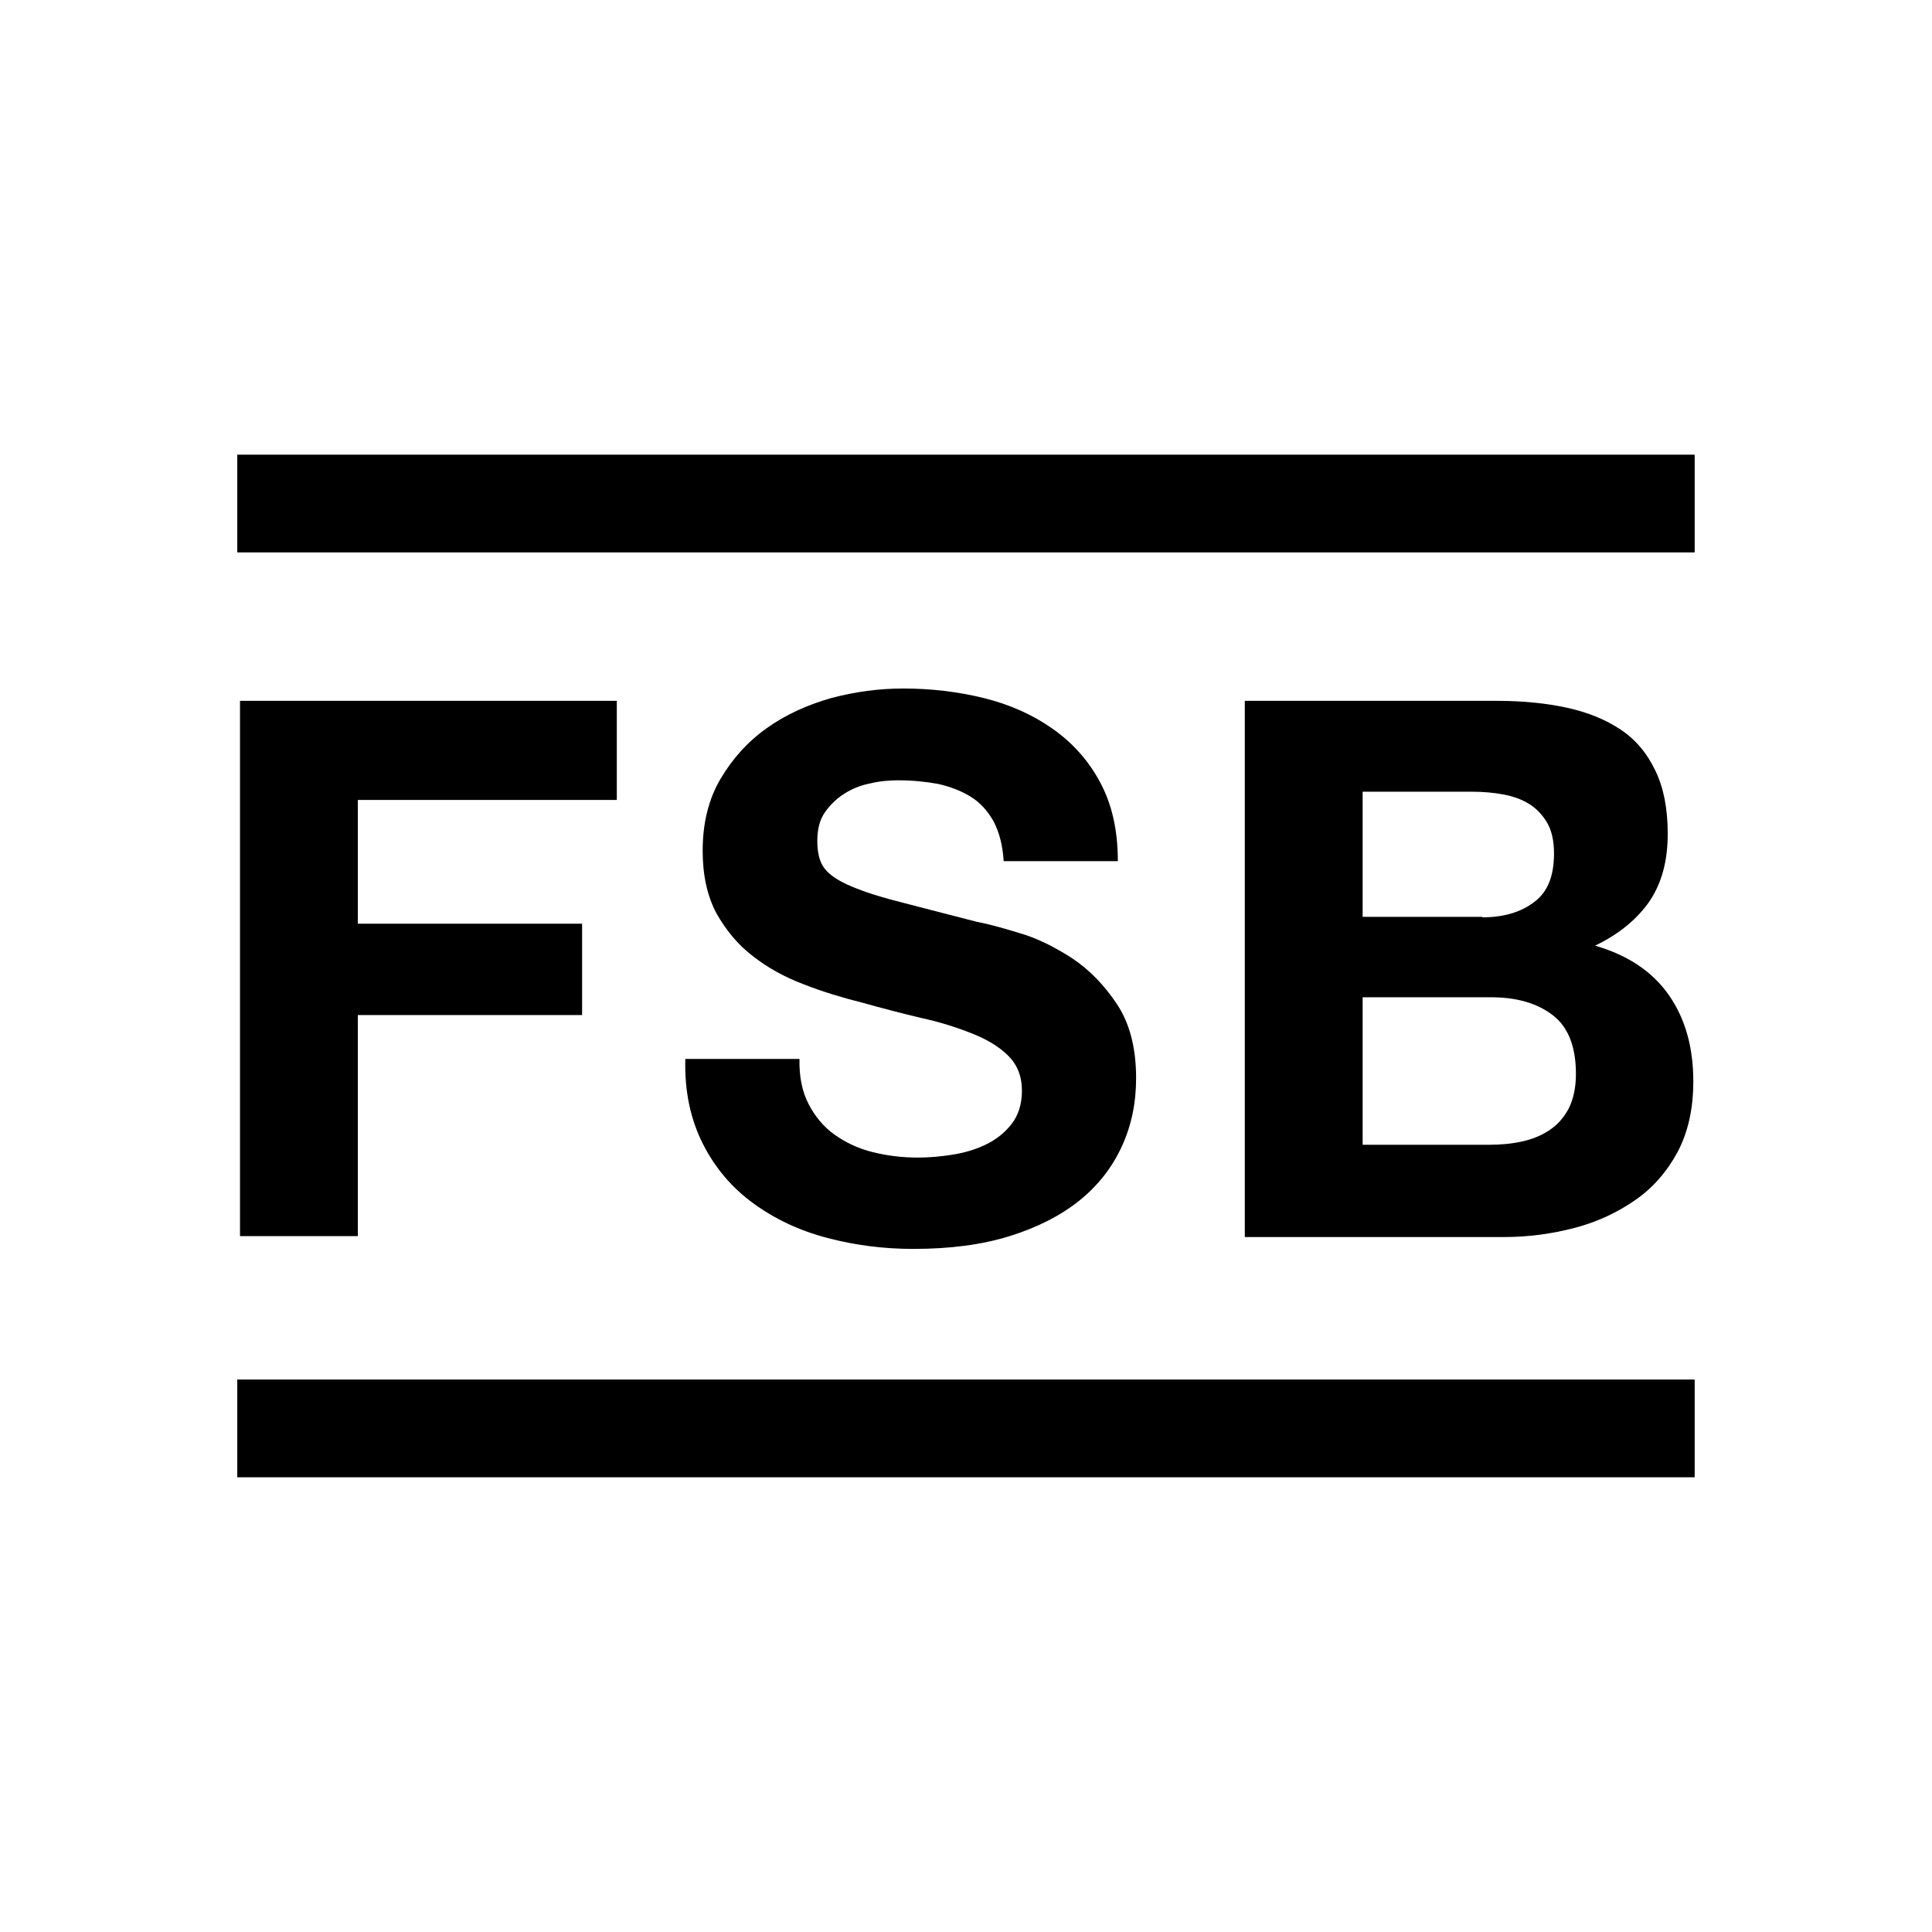
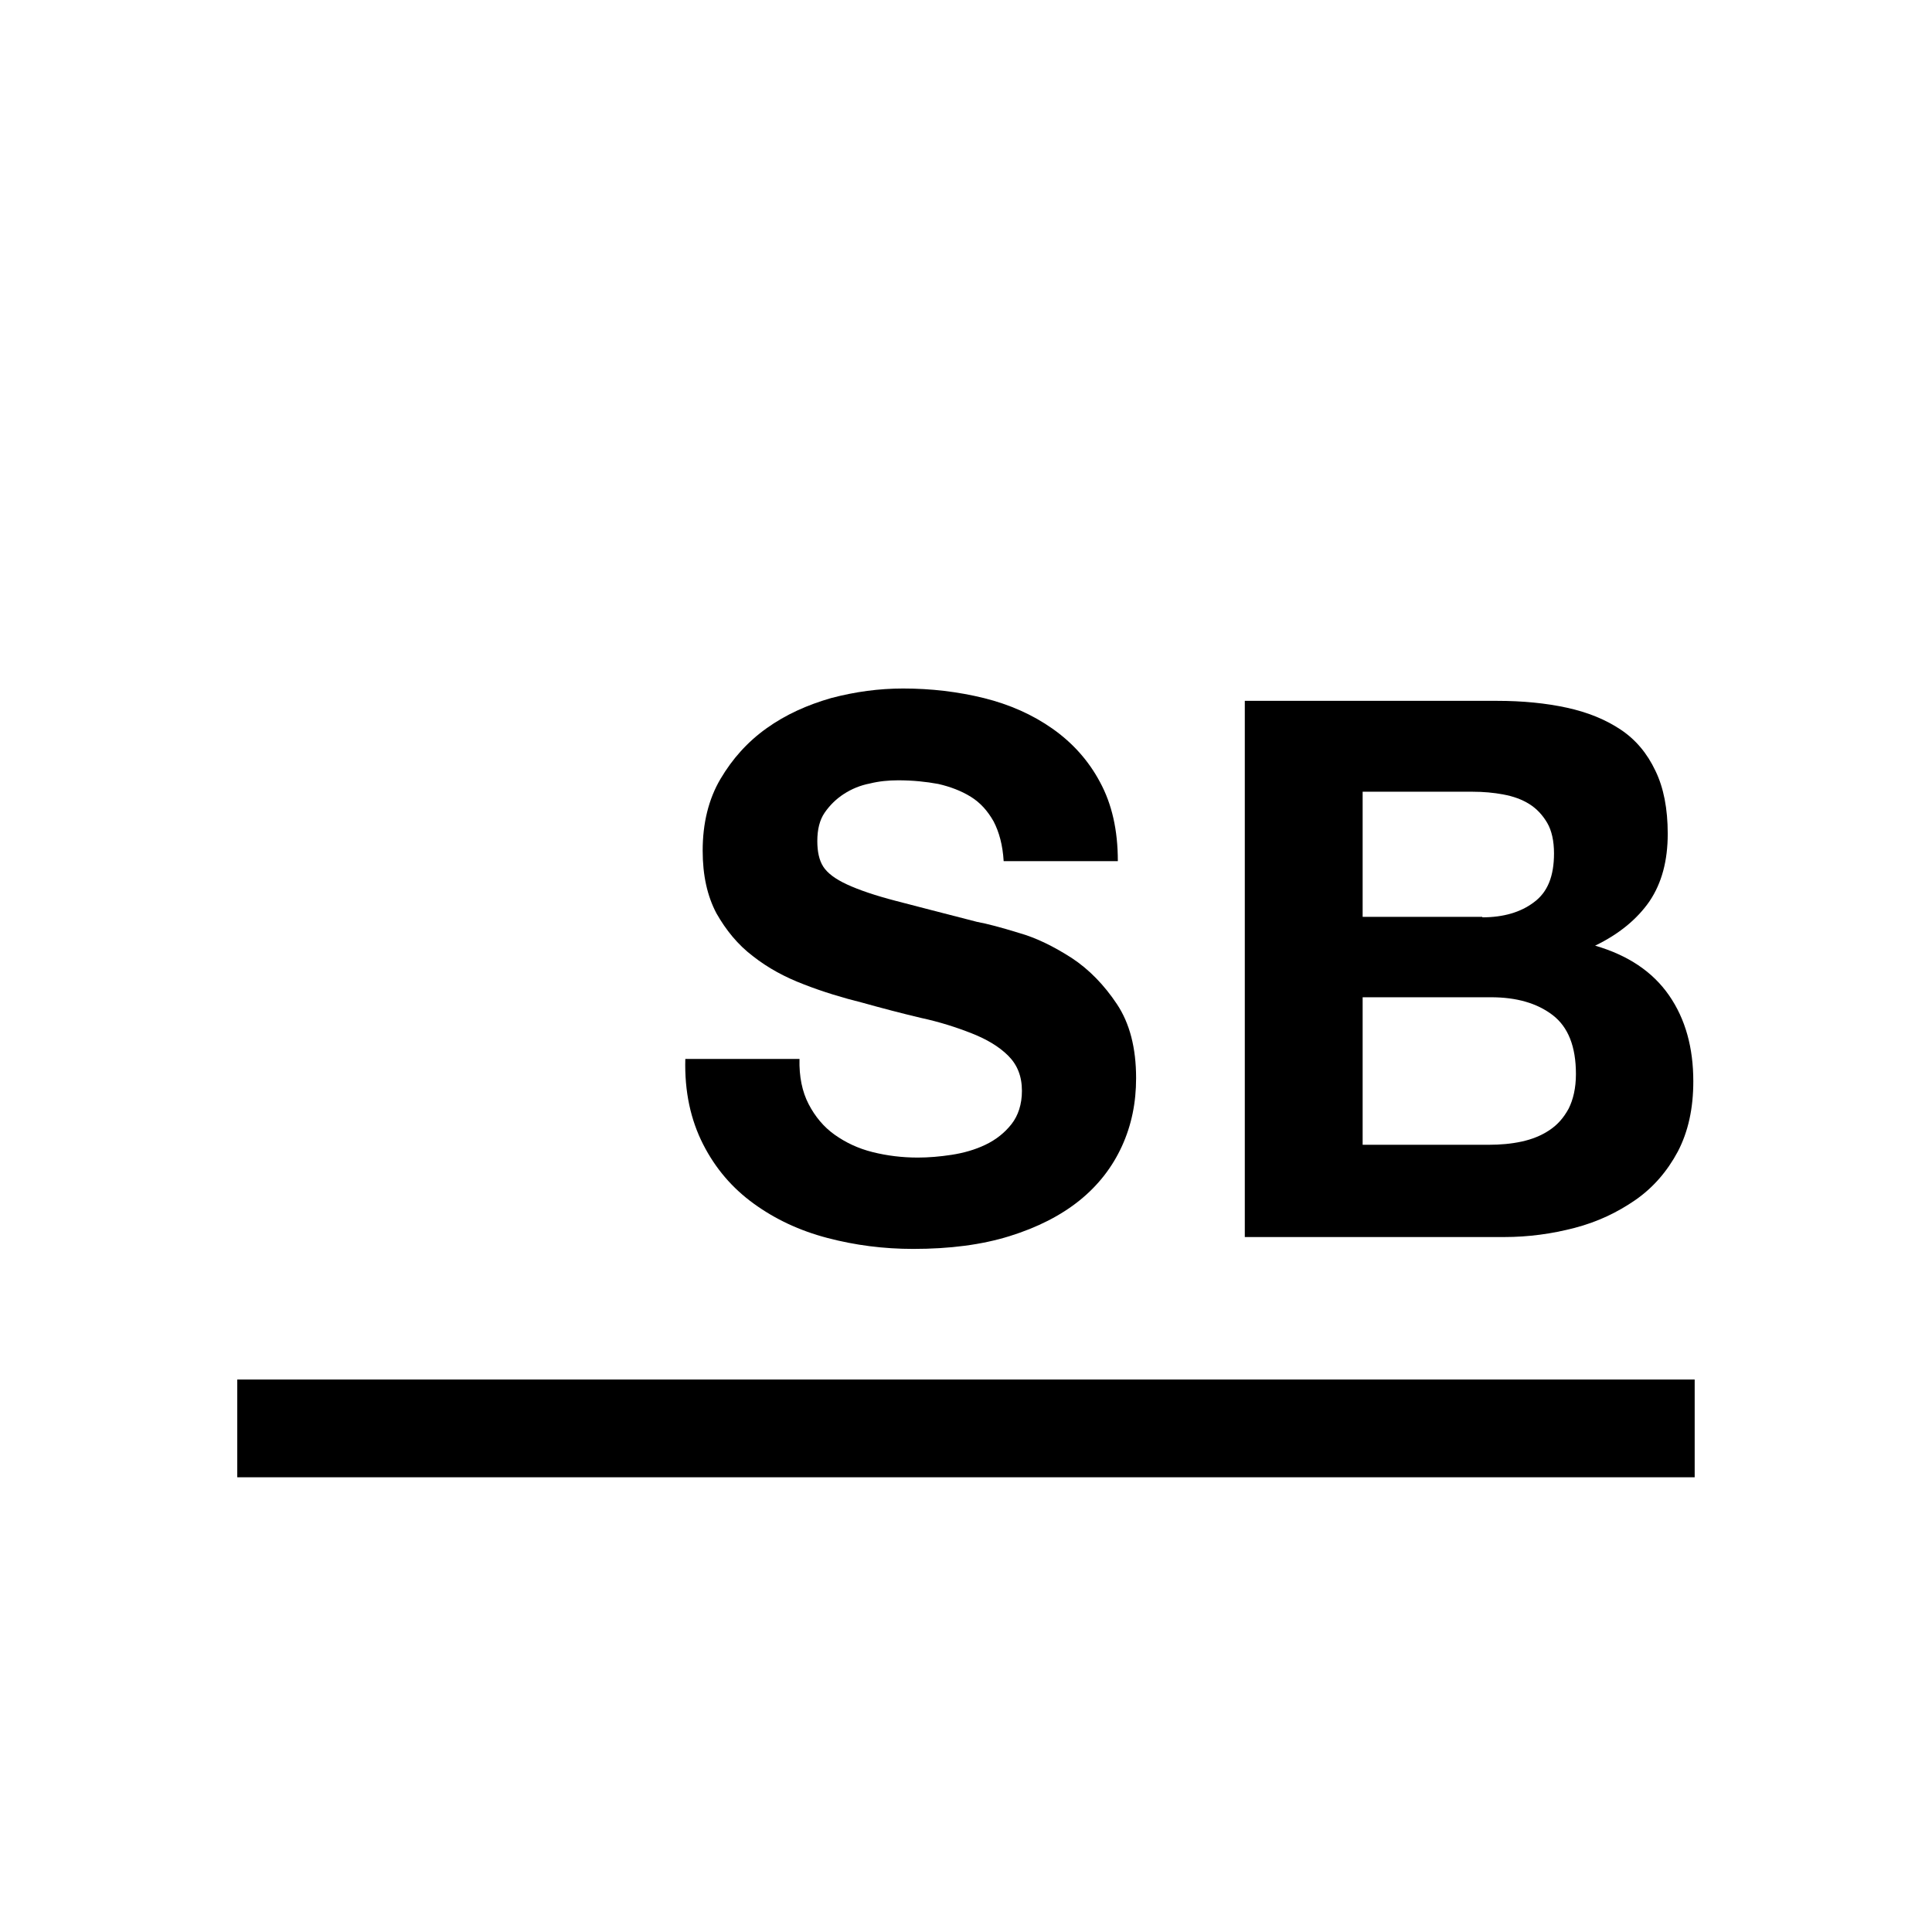
<svg xmlns="http://www.w3.org/2000/svg" version="1.1" width="1000" height="1000">
  <style>
    #light-icon {
      display: inline;
    }
    #dark-icon {
      display: none;
    }

    @media (prefers-color-scheme: dark) {
      #light-icon {
        display: none;
      }
      #dark-icon {
        display: inline;
      }
    }
  </style>
  <g id="light-icon">
    <svg version="1.1" width="1000" height="1000">
      <g>
        <g transform="matrix(2.364,0,0,2.364,5.684341886080802e-14,5.684341886080802e-14)">
          <svg version="1.1" width="423" height="423">
            <svg viewBox="0 0 423 423">
-               <path d="m135.05 153.45v21.7h-56.7v27.1h49.1v20h-49.1v48.4h-25.8v-117.2z" />
              <path d="m177.05 241.75c1.4 2.7 3.3 5 5.7 6.7s5.1 3 8.3 3.8 6.5 1.2 9.9 1.2c2.3 0 4.8-.2 7.4-.6s5.1-1.1 7.4-2.2 4.2-2.6 5.7-4.5 2.3-4.4 2.3-7.3c0-3.2-1-5.7-3-7.7s-4.7-3.6-8-4.9-7-2.5-11.2-3.4c-4.2-1-8.4-2.1-12.7-3.3-4.4-1.1-8.7-2.4-12.8-4-4.2-1.6-7.9-3.6-11.2-6.2-3.3-2.5-5.9-5.7-8-9.4-2-3.8-3-8.3-3-13.7 0-6 1.3-11.3 3.9-15.7s5.9-8.1 10.1-11.1 8.9-5.1 14.1-6.6c5.3-1.4 10.5-2.1 15.8-2.1 6.1 0 12 .7 17.7 2.1 5.6 1.4 10.6 3.6 15 6.7s7.9 7 10.4 11.7c2.6 4.8 3.9 10.5 3.9 17.3h-25c-.2-3.5-1-6.4-2.2-8.7-1.3-2.3-2.9-4.1-5-5.4s-4.5-2.2-7.1-2.8c-2.7-.5-5.6-.8-8.8-.8-2.1 0-4.2.2-6.2.7-2.1.4-4 1.2-5.7 2.3s-3.1 2.5-4.2 4.1-1.6 3.7-1.6 6.2c0 2.3.4 4.2 1.3 5.6s2.6 2.7 5.2 3.9 6.1 2.4 10.7 3.6c4.5 1.2 10.5 2.7 17.8 4.6 2.2.4 5.2 1.2 9.1 2.4 3.9 1.1 7.7 3 11.6 5.5 3.8 2.5 7.1 5.9 9.9 10.1s4.2 9.6 4.2 16.2c0 5.4-1 10.3-3.1 14.9s-5.2 8.6-9.3 11.9-9.2 5.9-15.3 7.8-13.1 2.8-21.1 2.8c-6.5 0-12.7-.8-18.8-2.4s-11.4-4.1-16.1-7.5-8.4-7.7-11.1-13-4.1-11.5-3.9-18.7h25c-.1 3.9.6 7.2 2 9.9z" />
              <path d="m327.75 153.45c5.6 0 10.7.5 15.3 1.5s8.5 2.6 11.8 4.8 5.8 5.2 7.6 9c1.8 3.7 2.7 8.3 2.7 13.8 0 5.9-1.3 10.8-4 14.8-2.7 3.9-6.7 7.2-11.9 9.7 7.2 2.1 12.6 5.7 16.2 10.9s5.3 11.5 5.3 18.8c0 5.9-1.1 11-3.4 15.4-2.3 4.3-5.4 7.9-9.3 10.6s-8.3 4.8-13.3 6.1-10.1 2-15.4 2h-56.8v-117.4zm-3.2 47.4c4.6 0 8.4-1.1 11.3-3.3 3-2.2 4.4-5.7 4.4-10.7 0-2.7-.5-5-1.5-6.7s-2.3-3.1-3.9-4.1-3.5-1.7-5.7-2.1c-2.1-.4-4.4-.6-6.7-.6h-24.1v27.4h26.2zm1.4 49.8c2.5 0 4.9-.2 7.2-.7s4.3-1.3 6.1-2.5 3.1-2.7 4.2-4.7c1-2 1.6-4.5 1.6-7.6 0-6-1.7-10.3-5.1-12.9s-7.9-3.9-13.5-3.9h-28.1v32.3z" />
-               <path d="m51.95 99.55h319.1v21.4h-319.1z" />
              <path d="m51.95 302.05h319.1v21.4h-319.1z" />
-               <path d="m0 0h423v423h-423z" fill="none" />
            </svg>
          </svg>
        </g>
      </g>
    </svg>
  </g>
  <g id="dark-icon">
    <svg version="1.1" width="1000" height="1000">
      <g>
        <g transform="matrix(2.364,0,0,2.364,5.684341886080802e-14,5.684341886080802e-14)">
          <svg version="1.1" width="423" height="423">
            <svg viewBox="0 0 423 423">
              <g fill="#fff">
                <path d="m135.05 153.45v21.7h-56.7v27.1h49.1v20h-49.1v48.4h-25.8v-117.2z" />
                <path d="m177.05 241.75c1.4 2.7 3.3 5 5.7 6.7s5.1 3 8.3 3.8 6.5 1.2 9.9 1.2c2.3 0 4.8-.2 7.4-.6s5.1-1.1 7.4-2.2 4.2-2.6 5.7-4.5 2.3-4.4 2.3-7.3c0-3.2-1-5.7-3-7.7s-4.7-3.6-8-4.9-7-2.5-11.2-3.4c-4.2-1-8.4-2.1-12.7-3.3-4.4-1.1-8.7-2.4-12.8-4-4.2-1.6-7.9-3.6-11.2-6.2-3.3-2.5-5.9-5.7-8-9.4-2-3.8-3-8.3-3-13.7 0-6 1.3-11.3 3.9-15.7s5.9-8.1 10.1-11.1 8.9-5.1 14.1-6.6c5.3-1.4 10.5-2.1 15.8-2.1 6.1 0 12 .7 17.7 2.1 5.6 1.4 10.6 3.6 15 6.7s7.9 7 10.4 11.7c2.6 4.8 3.9 10.5 3.9 17.3h-25c-.2-3.5-1-6.4-2.2-8.7-1.3-2.3-2.9-4.1-5-5.4s-4.5-2.2-7.1-2.8c-2.7-.5-5.6-.8-8.8-.8-2.1 0-4.2.2-6.2.7-2.1.4-4 1.2-5.7 2.3s-3.1 2.5-4.2 4.1-1.6 3.7-1.6 6.2c0 2.3.4 4.2 1.3 5.6s2.6 2.7 5.2 3.9 6.1 2.4 10.7 3.6c4.5 1.2 10.5 2.7 17.8 4.6 2.2.4 5.2 1.2 9.1 2.4 3.9 1.1 7.7 3 11.6 5.5 3.8 2.5 7.1 5.9 9.9 10.1s4.2 9.6 4.2 16.2c0 5.4-1 10.3-3.1 14.9s-5.2 8.6-9.3 11.9-9.2 5.9-15.3 7.8-13.1 2.8-21.1 2.8c-6.5 0-12.7-.8-18.8-2.4s-11.4-4.1-16.1-7.5-8.4-7.7-11.1-13-4.1-11.5-3.9-18.7h25c-.1 3.9.6 7.2 2 9.9z" />
                <path d="m327.75 153.45c5.6 0 10.7.5 15.3 1.5s8.5 2.6 11.8 4.8 5.8 5.2 7.6 9c1.8 3.7 2.7 8.3 2.7 13.8 0 5.9-1.3 10.8-4 14.8-2.7 3.9-6.7 7.2-11.9 9.7 7.2 2.1 12.6 5.7 16.2 10.9s5.3 11.5 5.3 18.8c0 5.9-1.1 11-3.4 15.4-2.3 4.3-5.4 7.9-9.3 10.6s-8.3 4.8-13.3 6.1-10.1 2-15.4 2h-56.8v-117.4zm-3.2 47.4c4.6 0 8.4-1.1 11.3-3.3 3-2.2 4.4-5.7 4.4-10.7 0-2.7-.5-5-1.5-6.7s-2.3-3.1-3.9-4.1-3.5-1.7-5.7-2.1c-2.1-.4-4.4-.6-6.7-.6h-24.1v27.4h26.2zm1.4 49.8c2.5 0 4.9-.2 7.2-.7s4.3-1.3 6.1-2.5 3.1-2.7 4.2-4.7c1-2 1.6-4.5 1.6-7.6 0-6-1.7-10.3-5.1-12.9s-7.9-3.9-13.5-3.9h-28.1v32.3z" />
                <path d="m51.95 99.55h319.1v21.4h-319.1z" />
                <path d="m51.95 302.05h319.1v21.4h-319.1z" />
              </g>
              <path d="m0 0h423v423h-423z" fill="none" />
            </svg>
          </svg>
        </g>
      </g>
    </svg>
  </g>
</svg>